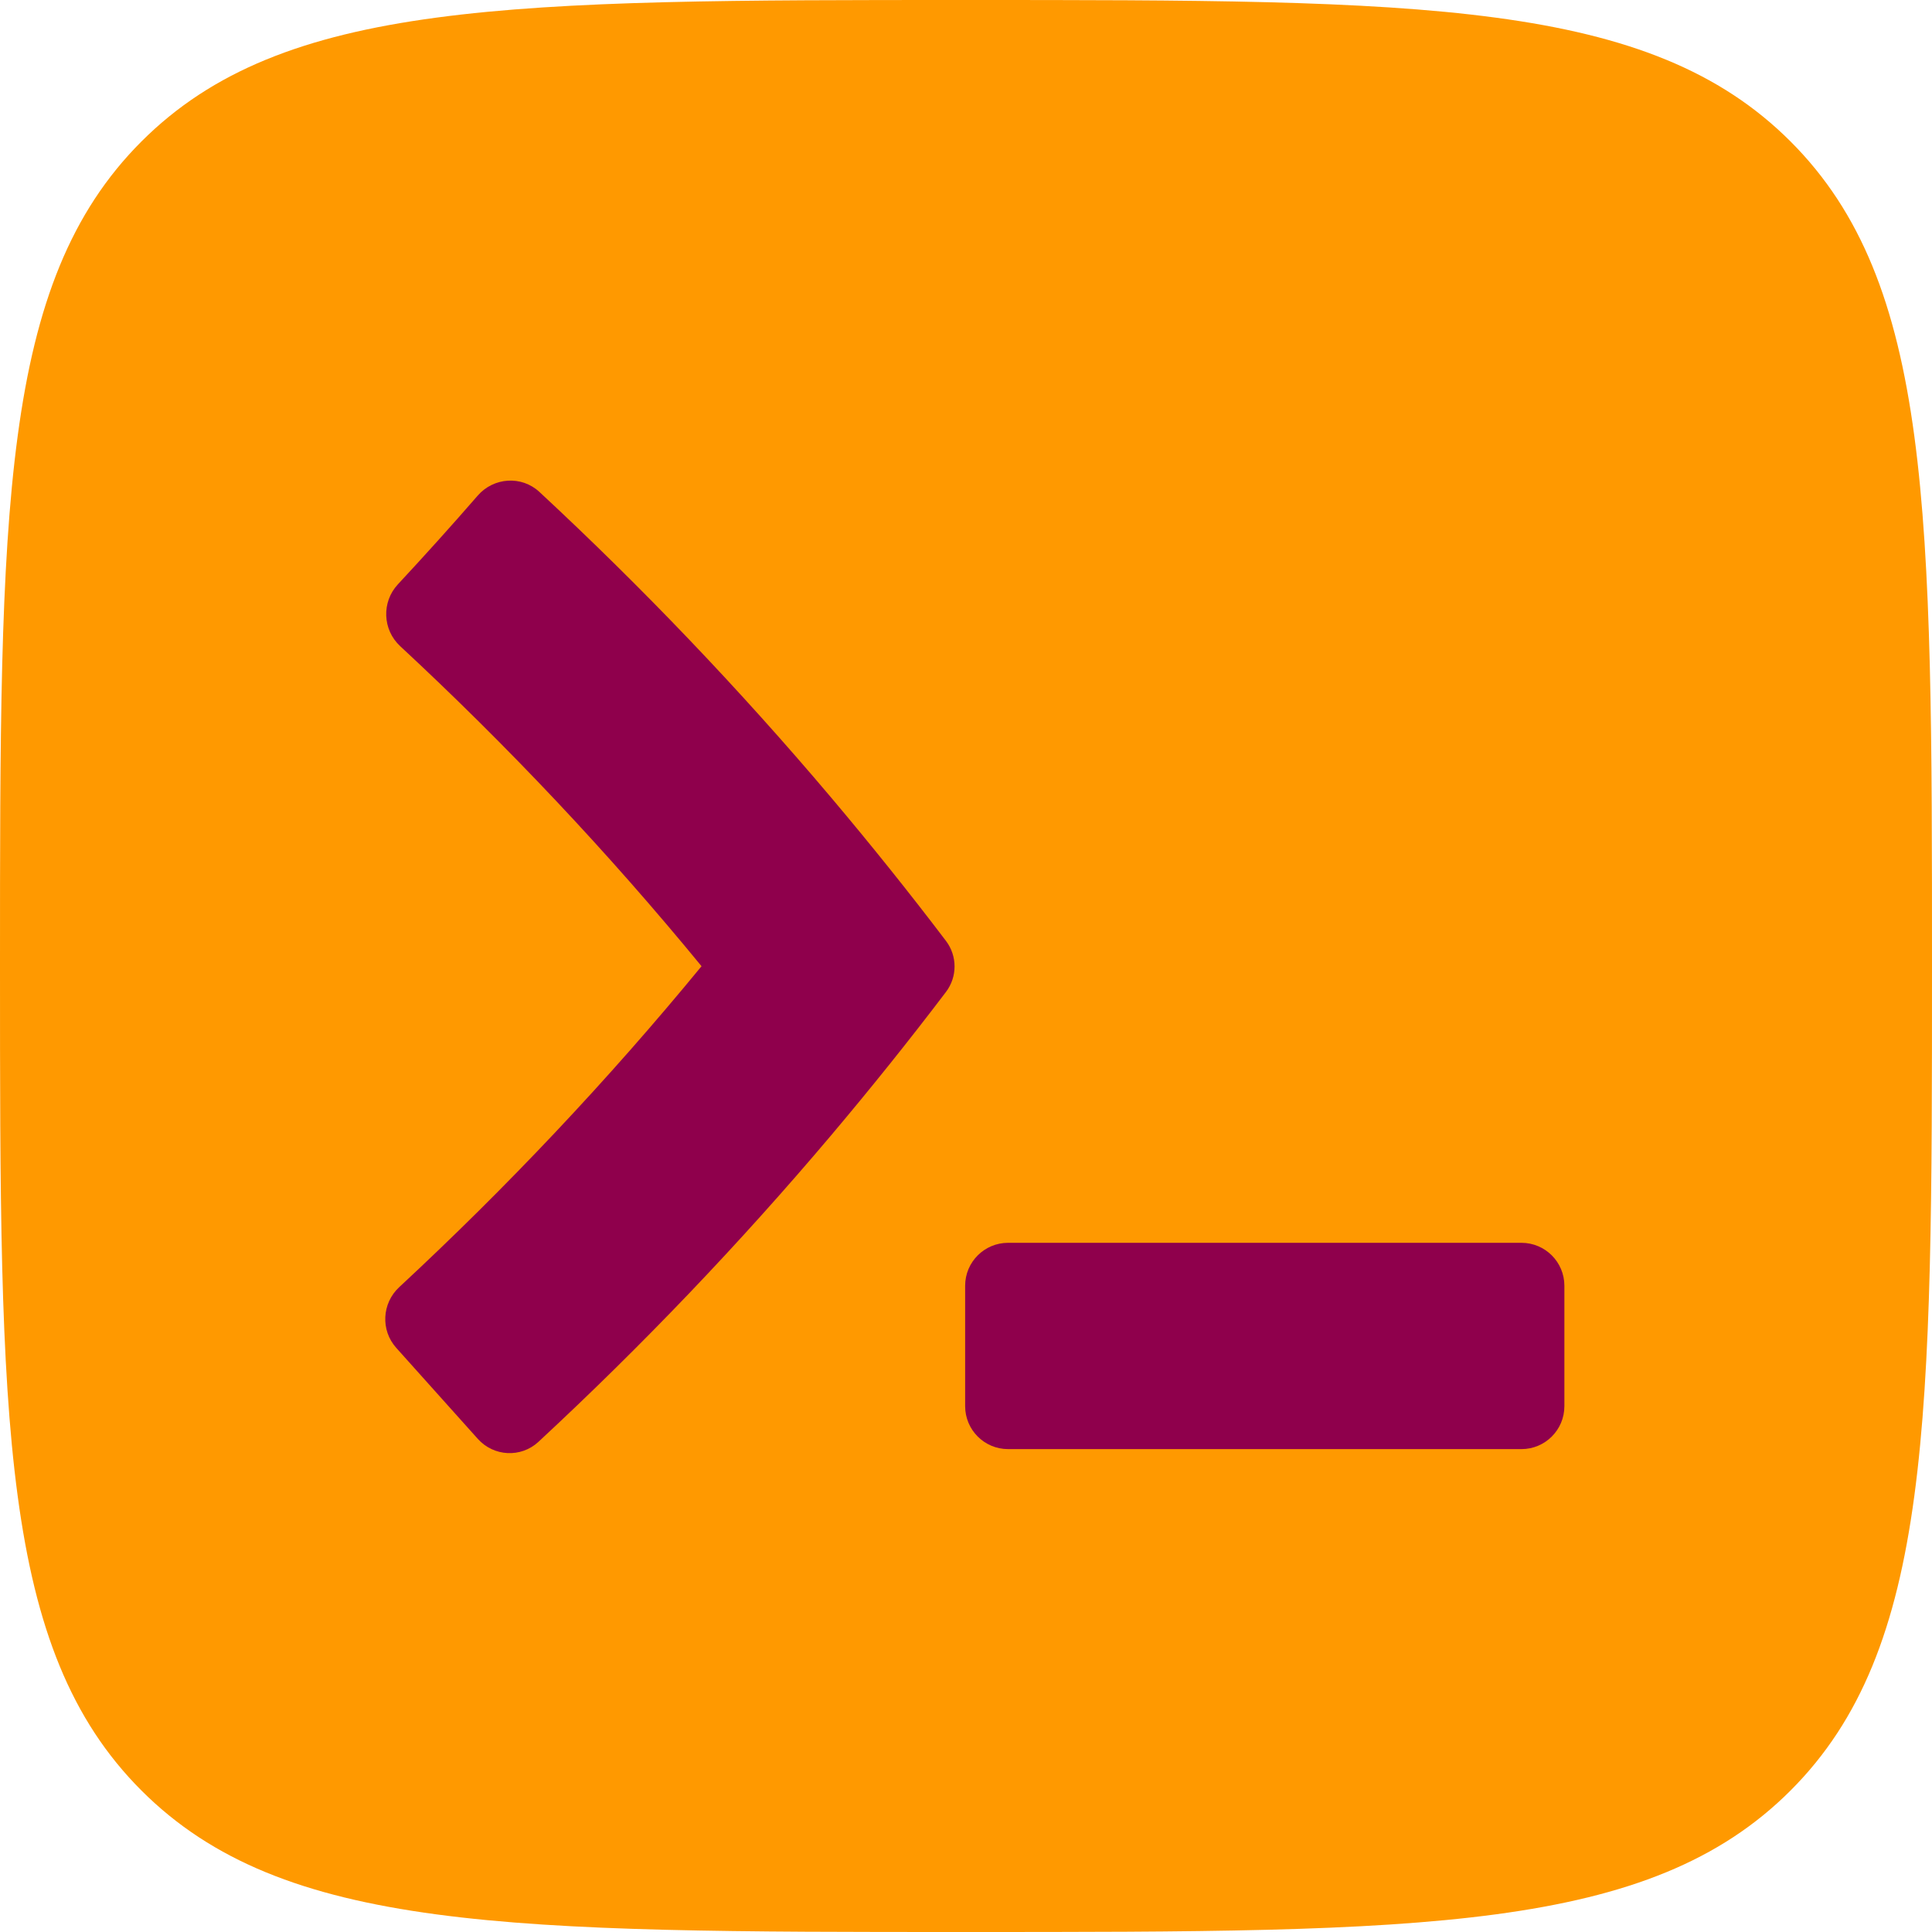
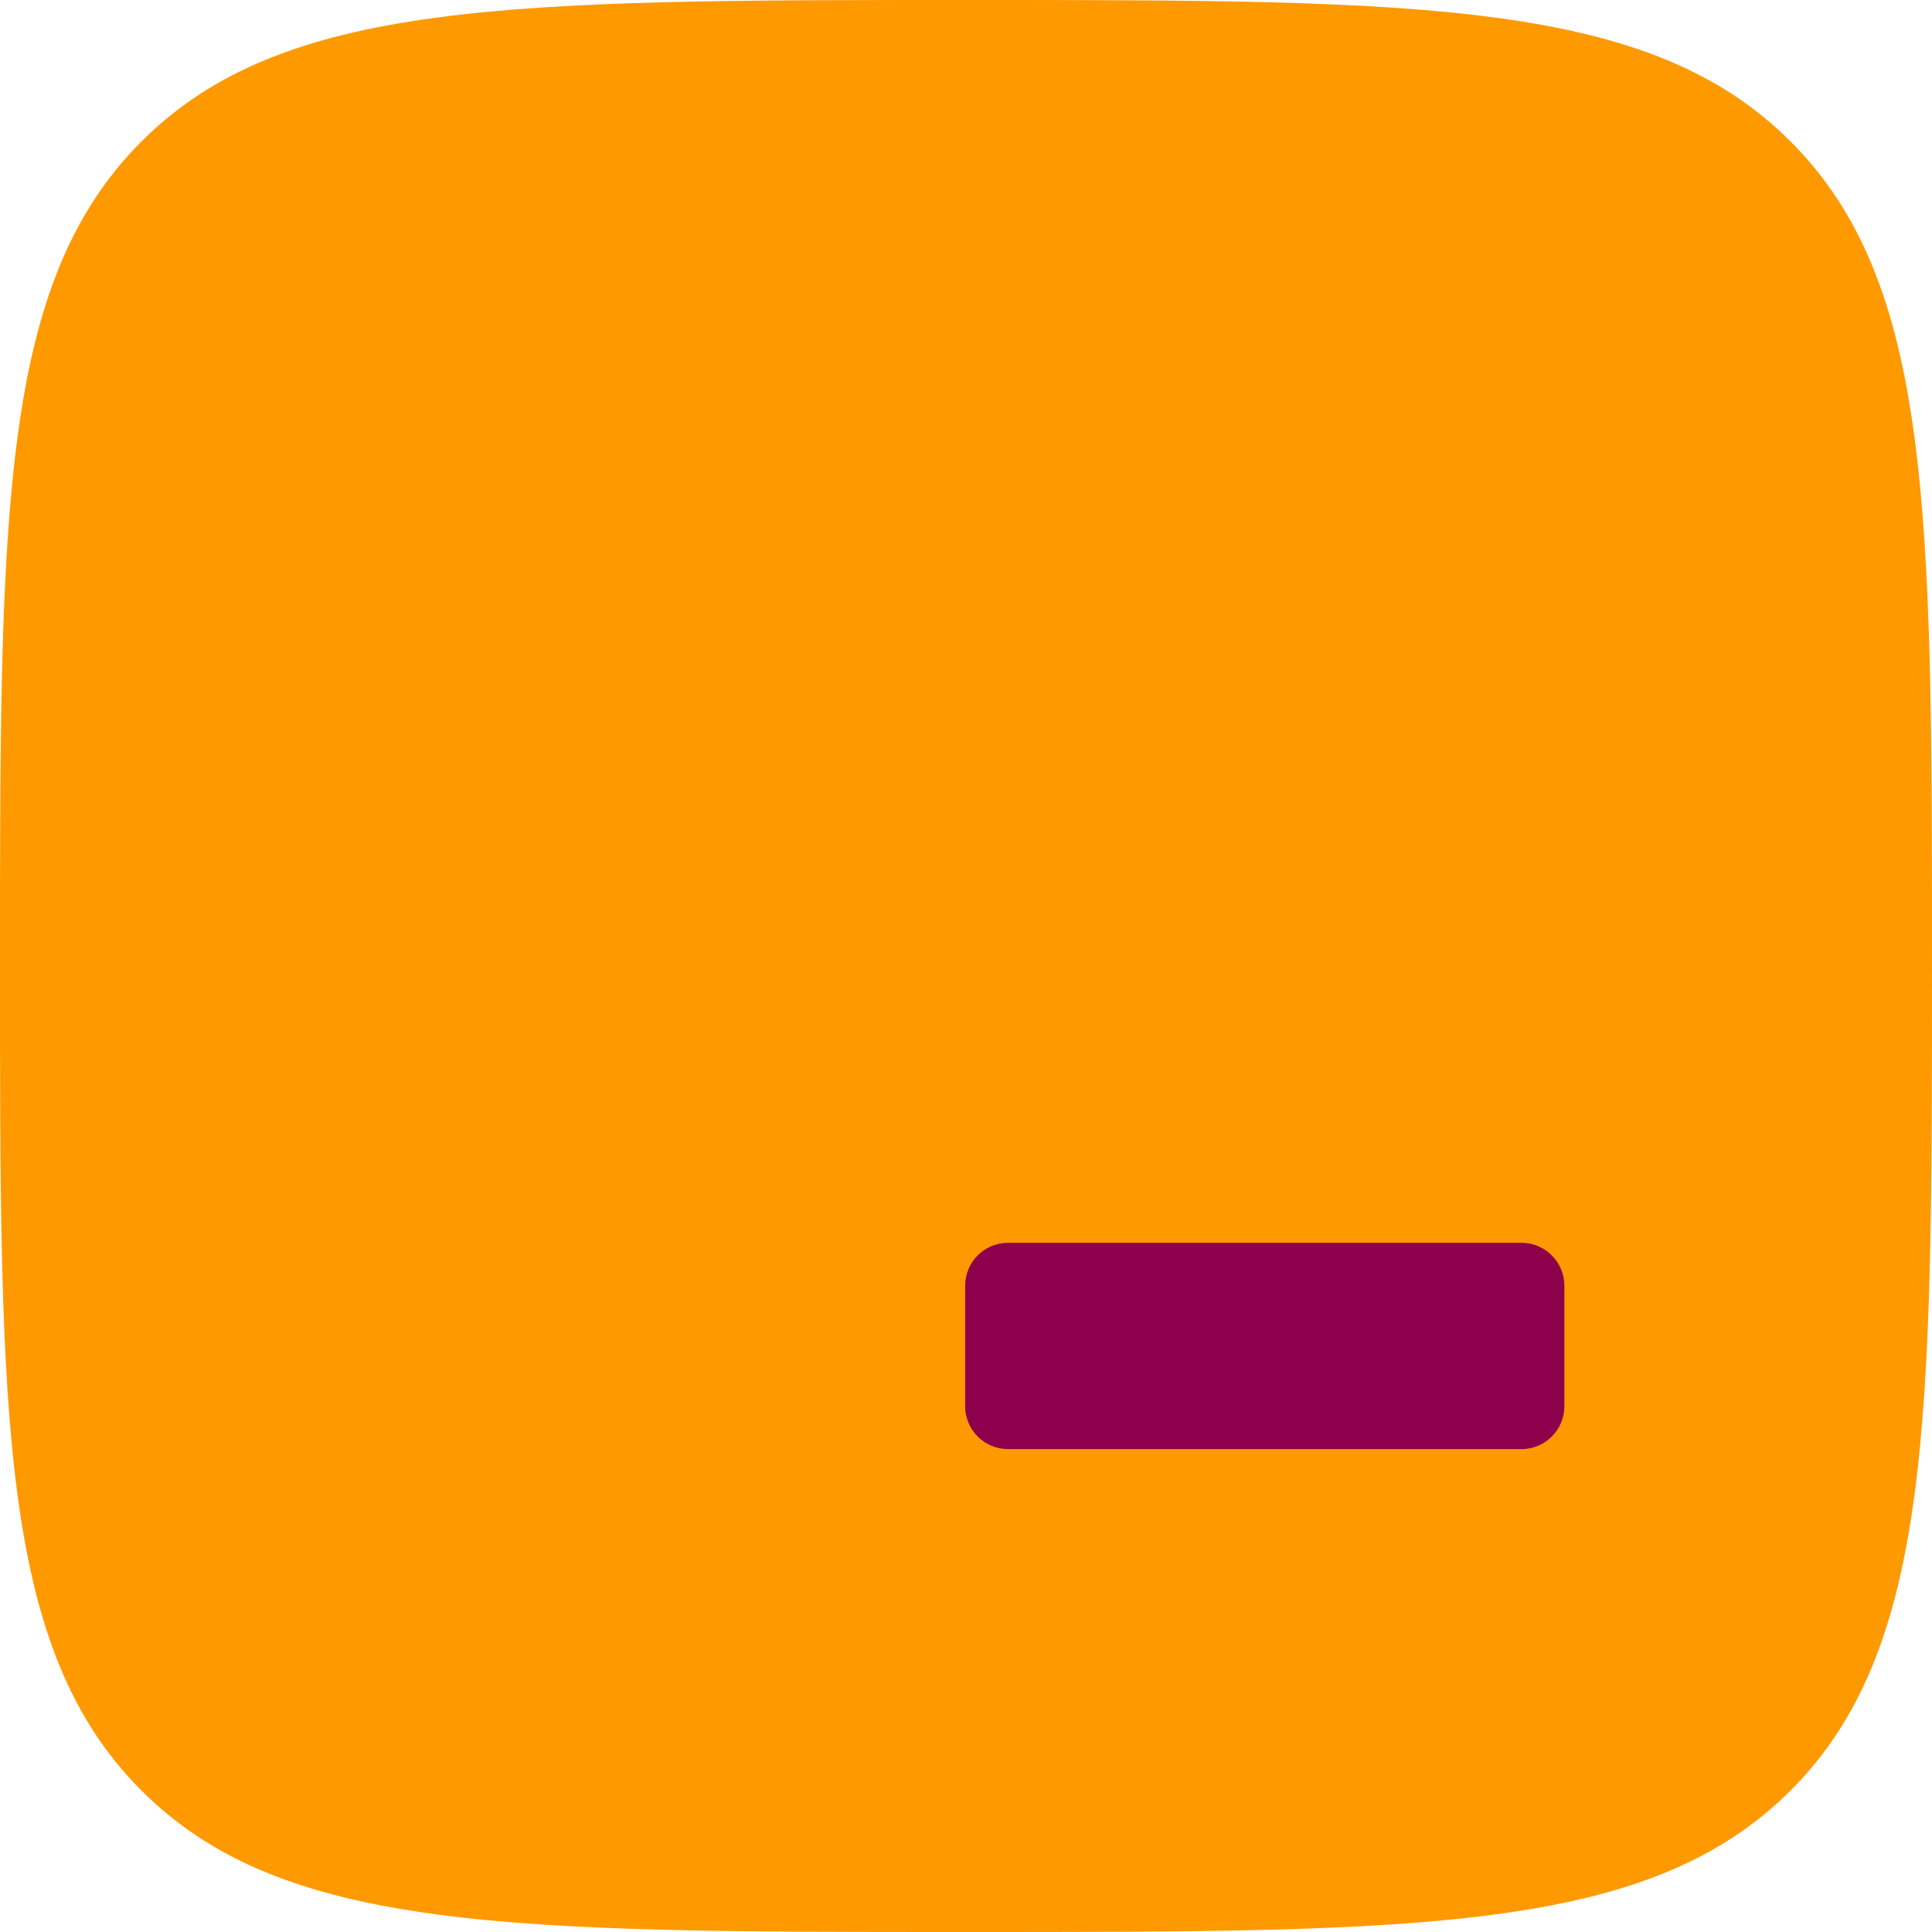
<svg xmlns="http://www.w3.org/2000/svg" width="180" height="180" viewBox="0 0 180 180" fill="none">
  <path d="M0 90C0 47.57 0 26.36 13.18 13.18C26.36 0 47.57 0 90 0C132.43 0 153.64 0 166.82 13.18C180 26.36 180 47.57 180 90C180 132.43 180 153.64 166.82 166.82C153.64 180 132.43 180 90 180C47.57 180 26.36 180 13.18 166.82C0 153.64 0 132.43 0 90Z" fill="#FF9900" />
  <path d="M141.75 115.79H93.92C91.711 115.79 89.92 117.581 89.92 119.79V131.01C89.92 133.219 91.711 135.01 93.92 135.01H141.75C143.959 135.01 145.75 133.219 145.75 131.01V119.79C145.75 117.581 143.959 115.79 141.75 115.79Z" fill="#8F004C" />
-   <path d="M36.916 125.575C35.447 123.935 35.581 121.419 37.194 119.921C47.24 110.594 56.662 100.615 65.36 90.02C56.688 79.448 47.297 69.496 37.284 60.201C35.636 58.672 35.539 56.089 37.07 54.442C39.595 51.727 42.077 48.974 44.506 46.176C45.99 44.467 48.594 44.289 50.253 45.829C59.875 54.763 68.951 64.266 77.43 74.3C81.111 78.663 84.683 83.113 88.134 87.662C89.201 89.069 89.201 91.012 88.134 92.418C84.683 96.968 81.111 101.418 77.43 105.78C68.925 115.846 59.819 125.377 50.163 134.334C48.538 135.842 45.996 135.708 44.517 134.057L36.916 125.575Z" fill="#8F004C" />
</svg>